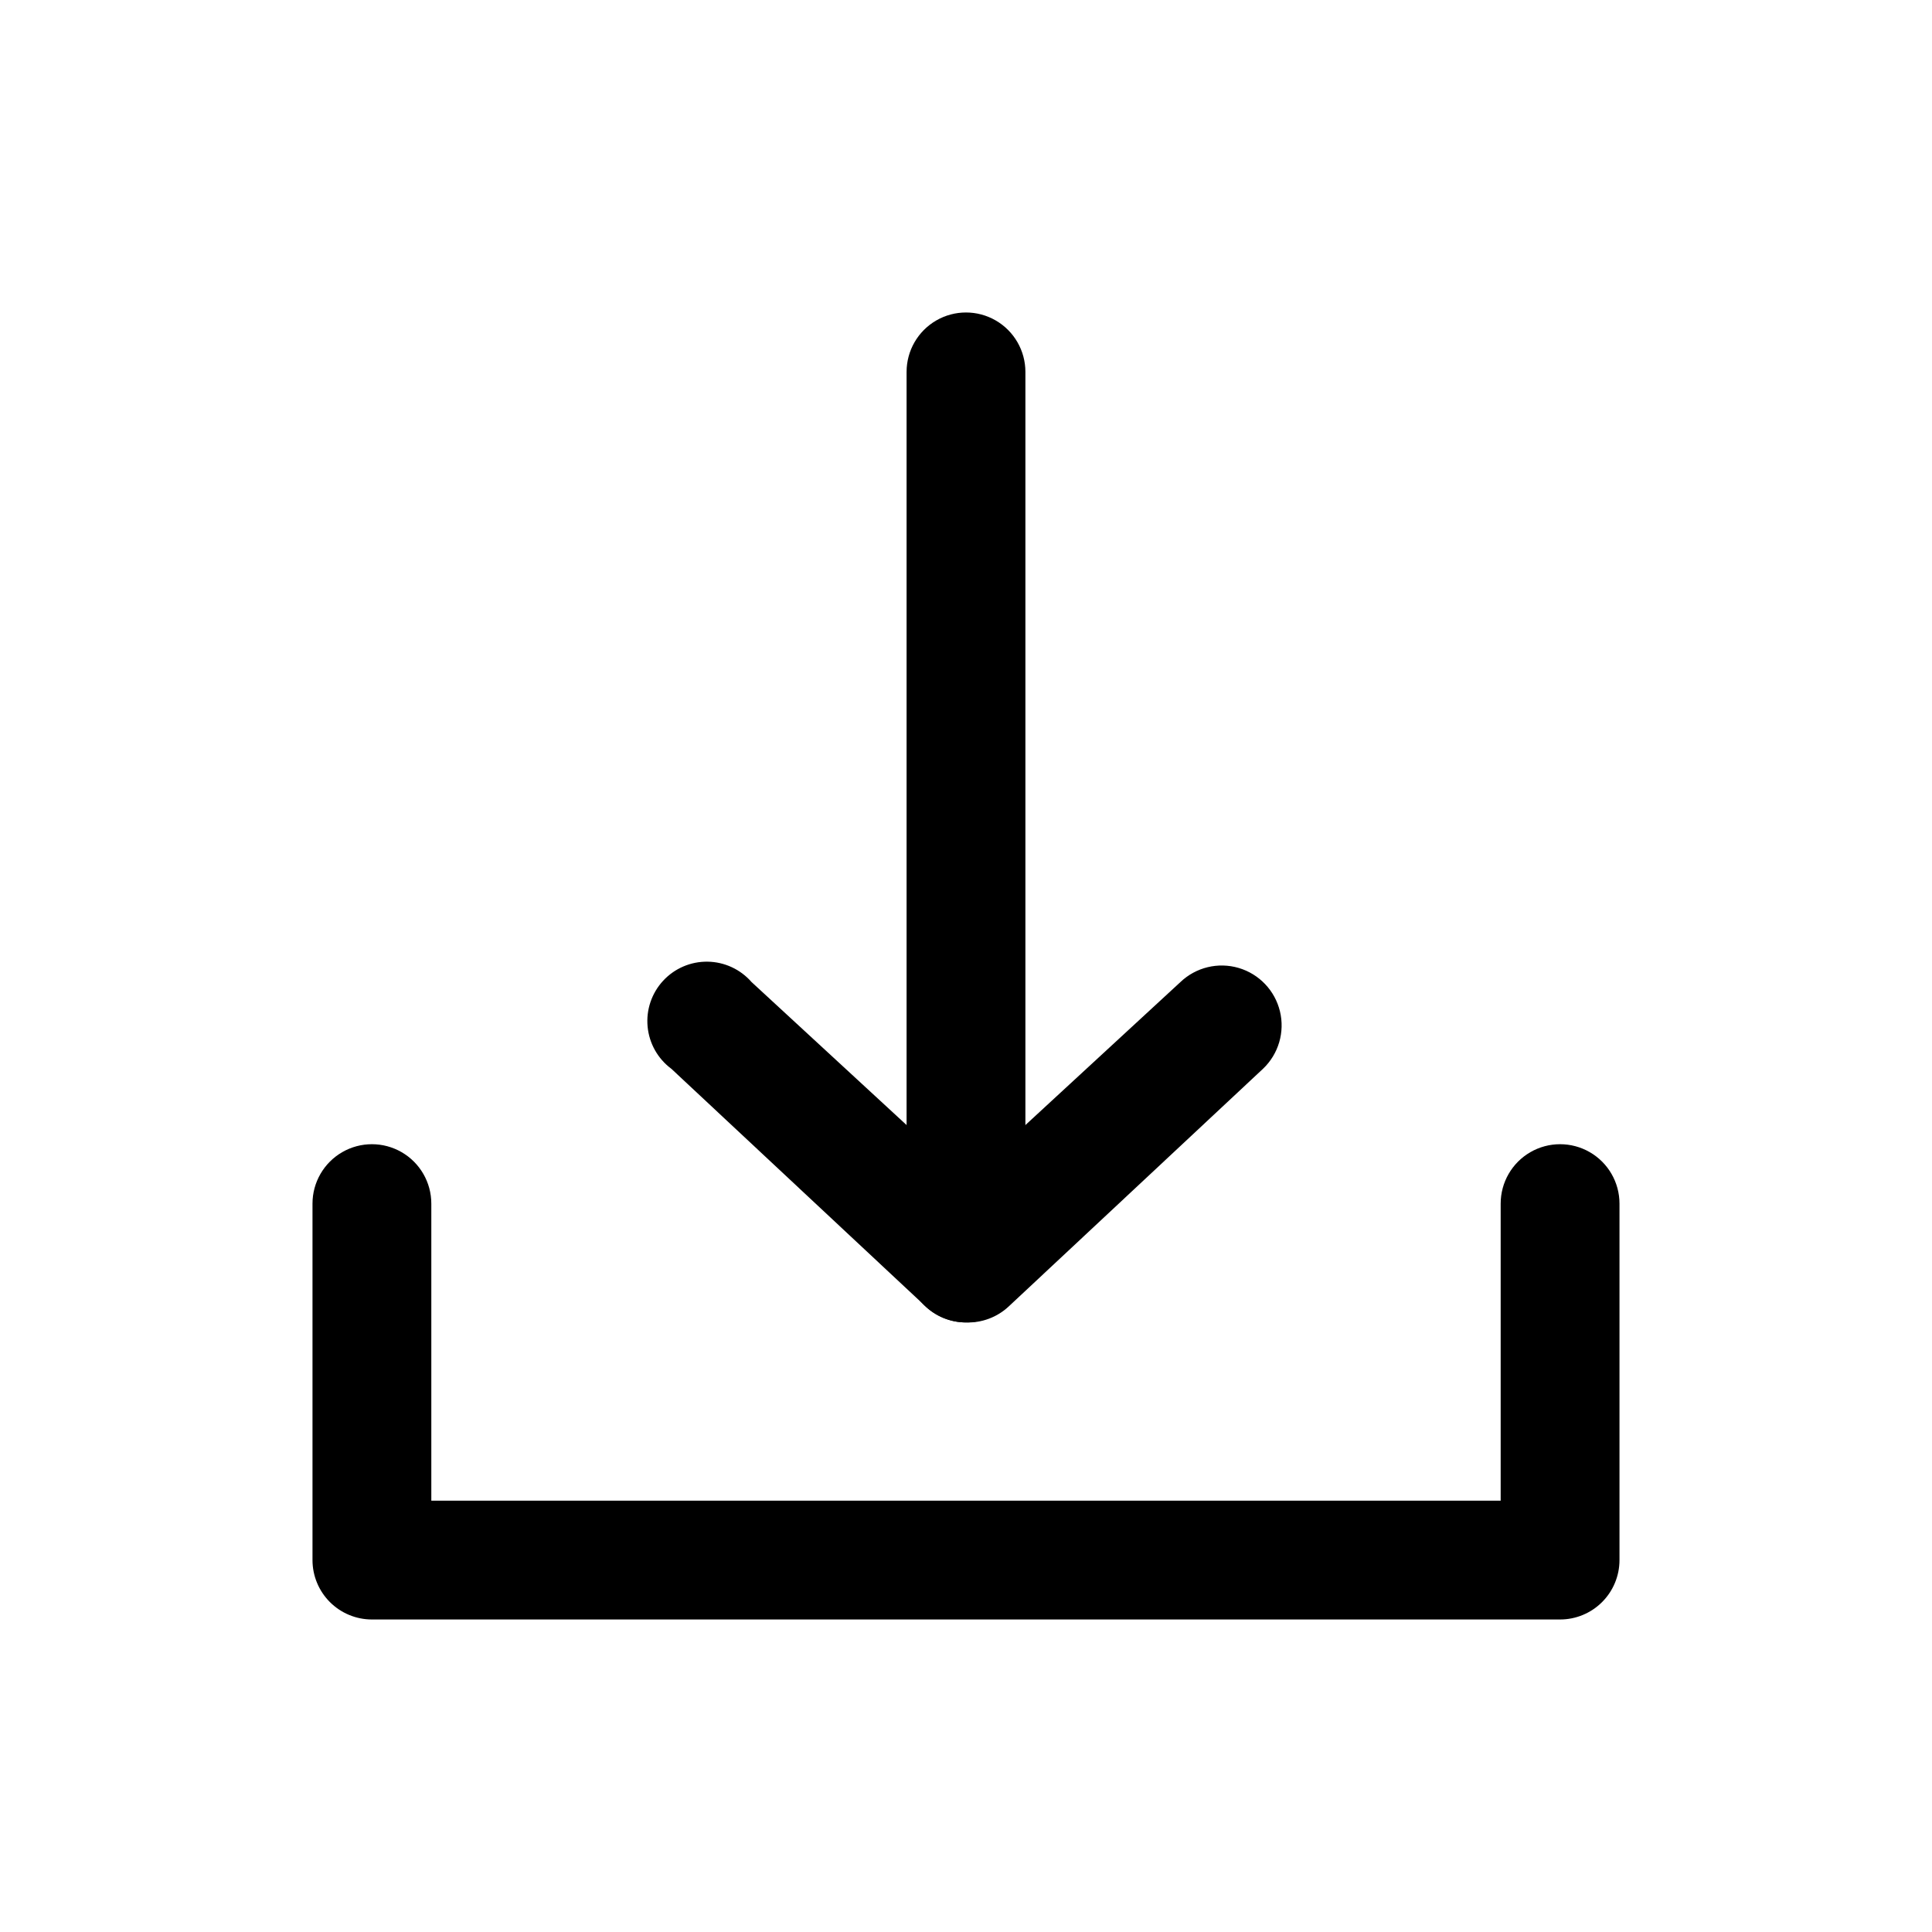
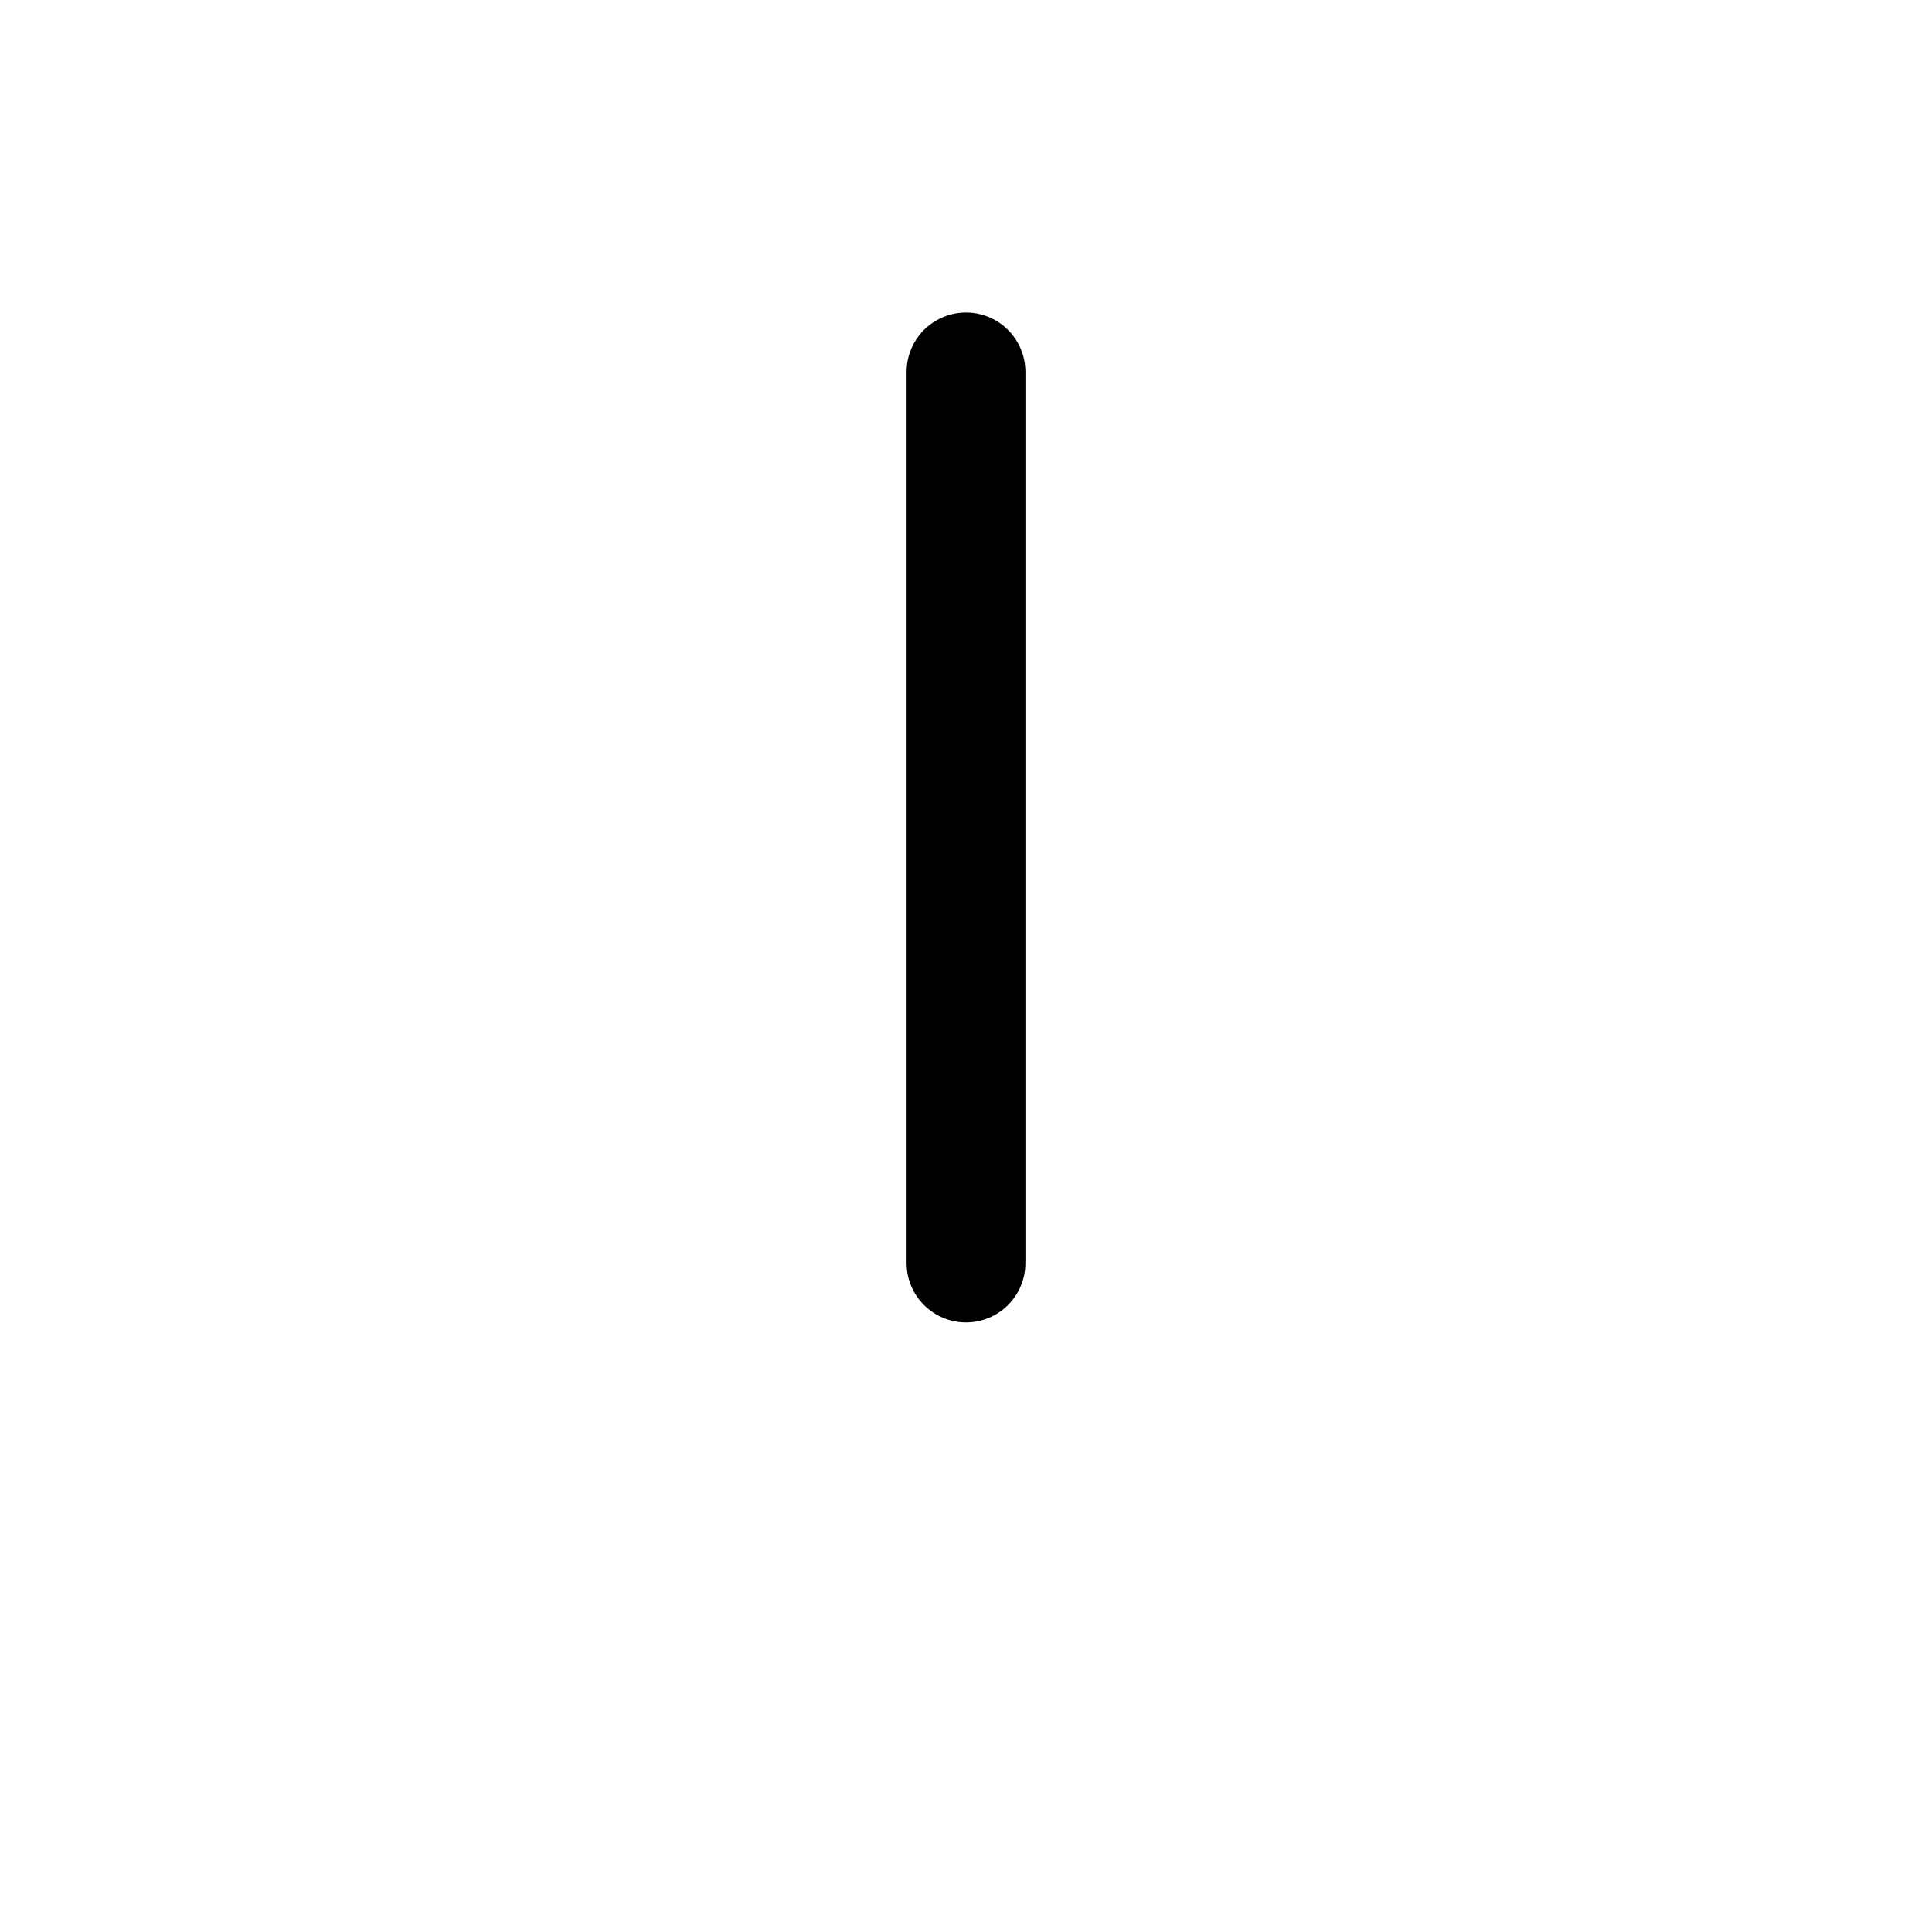
<svg xmlns="http://www.w3.org/2000/svg" fill="#000000" width="800px" height="800px" version="1.1" viewBox="144 144 512 512">
  <g>
-     <path d="m557.44 573.18h-314.88c-4.176 0-8.18-1.66-11.133-4.613-2.953-2.953-4.613-6.957-4.613-11.133v-94.461c0-5.625 3.004-10.824 7.875-13.637s10.871-2.812 15.742 0c4.871 2.812 7.871 8.012 7.871 13.637v78.719h283.39v-78.719c0-5.625 3-10.824 7.871-13.637s10.875-2.812 15.746 0 7.871 8.012 7.871 13.637v94.465-0.004c0 4.176-1.66 8.18-4.613 11.133-2.953 2.953-6.957 4.613-11.133 4.613z" />
    <path d="m400 494.46c-4.176 0-8.18-1.656-11.133-4.609-2.953-2.953-4.613-6.957-4.613-11.133v-236.16c0-5.625 3-10.824 7.871-13.637s10.875-2.812 15.746 0 7.871 8.012 7.871 13.637v236.16c0 4.176-1.66 8.18-4.609 11.133-2.953 2.953-6.957 4.609-11.133 4.609z" />
-     <path d="m400 494.46c-3.981-0.012-7.805-1.531-10.707-4.25l-67.383-62.977h-0.004c-3.586-2.664-5.871-6.727-6.285-11.18-0.414-4.449 1.082-8.863 4.117-12.145 3.031-3.281 7.32-5.121 11.789-5.055 4.469 0.066 8.699 2.027 11.637 5.394l56.836 52.426 56.836-52.426c4.106-3.91 9.984-5.332 15.422-3.731 5.441 1.602 9.609 5.984 10.941 11.492 1.336 5.512-0.375 11.316-4.481 15.223l-67.383 62.977c-3.062 2.871-7.144 4.402-11.336 4.25z" />
  </g>
</svg>